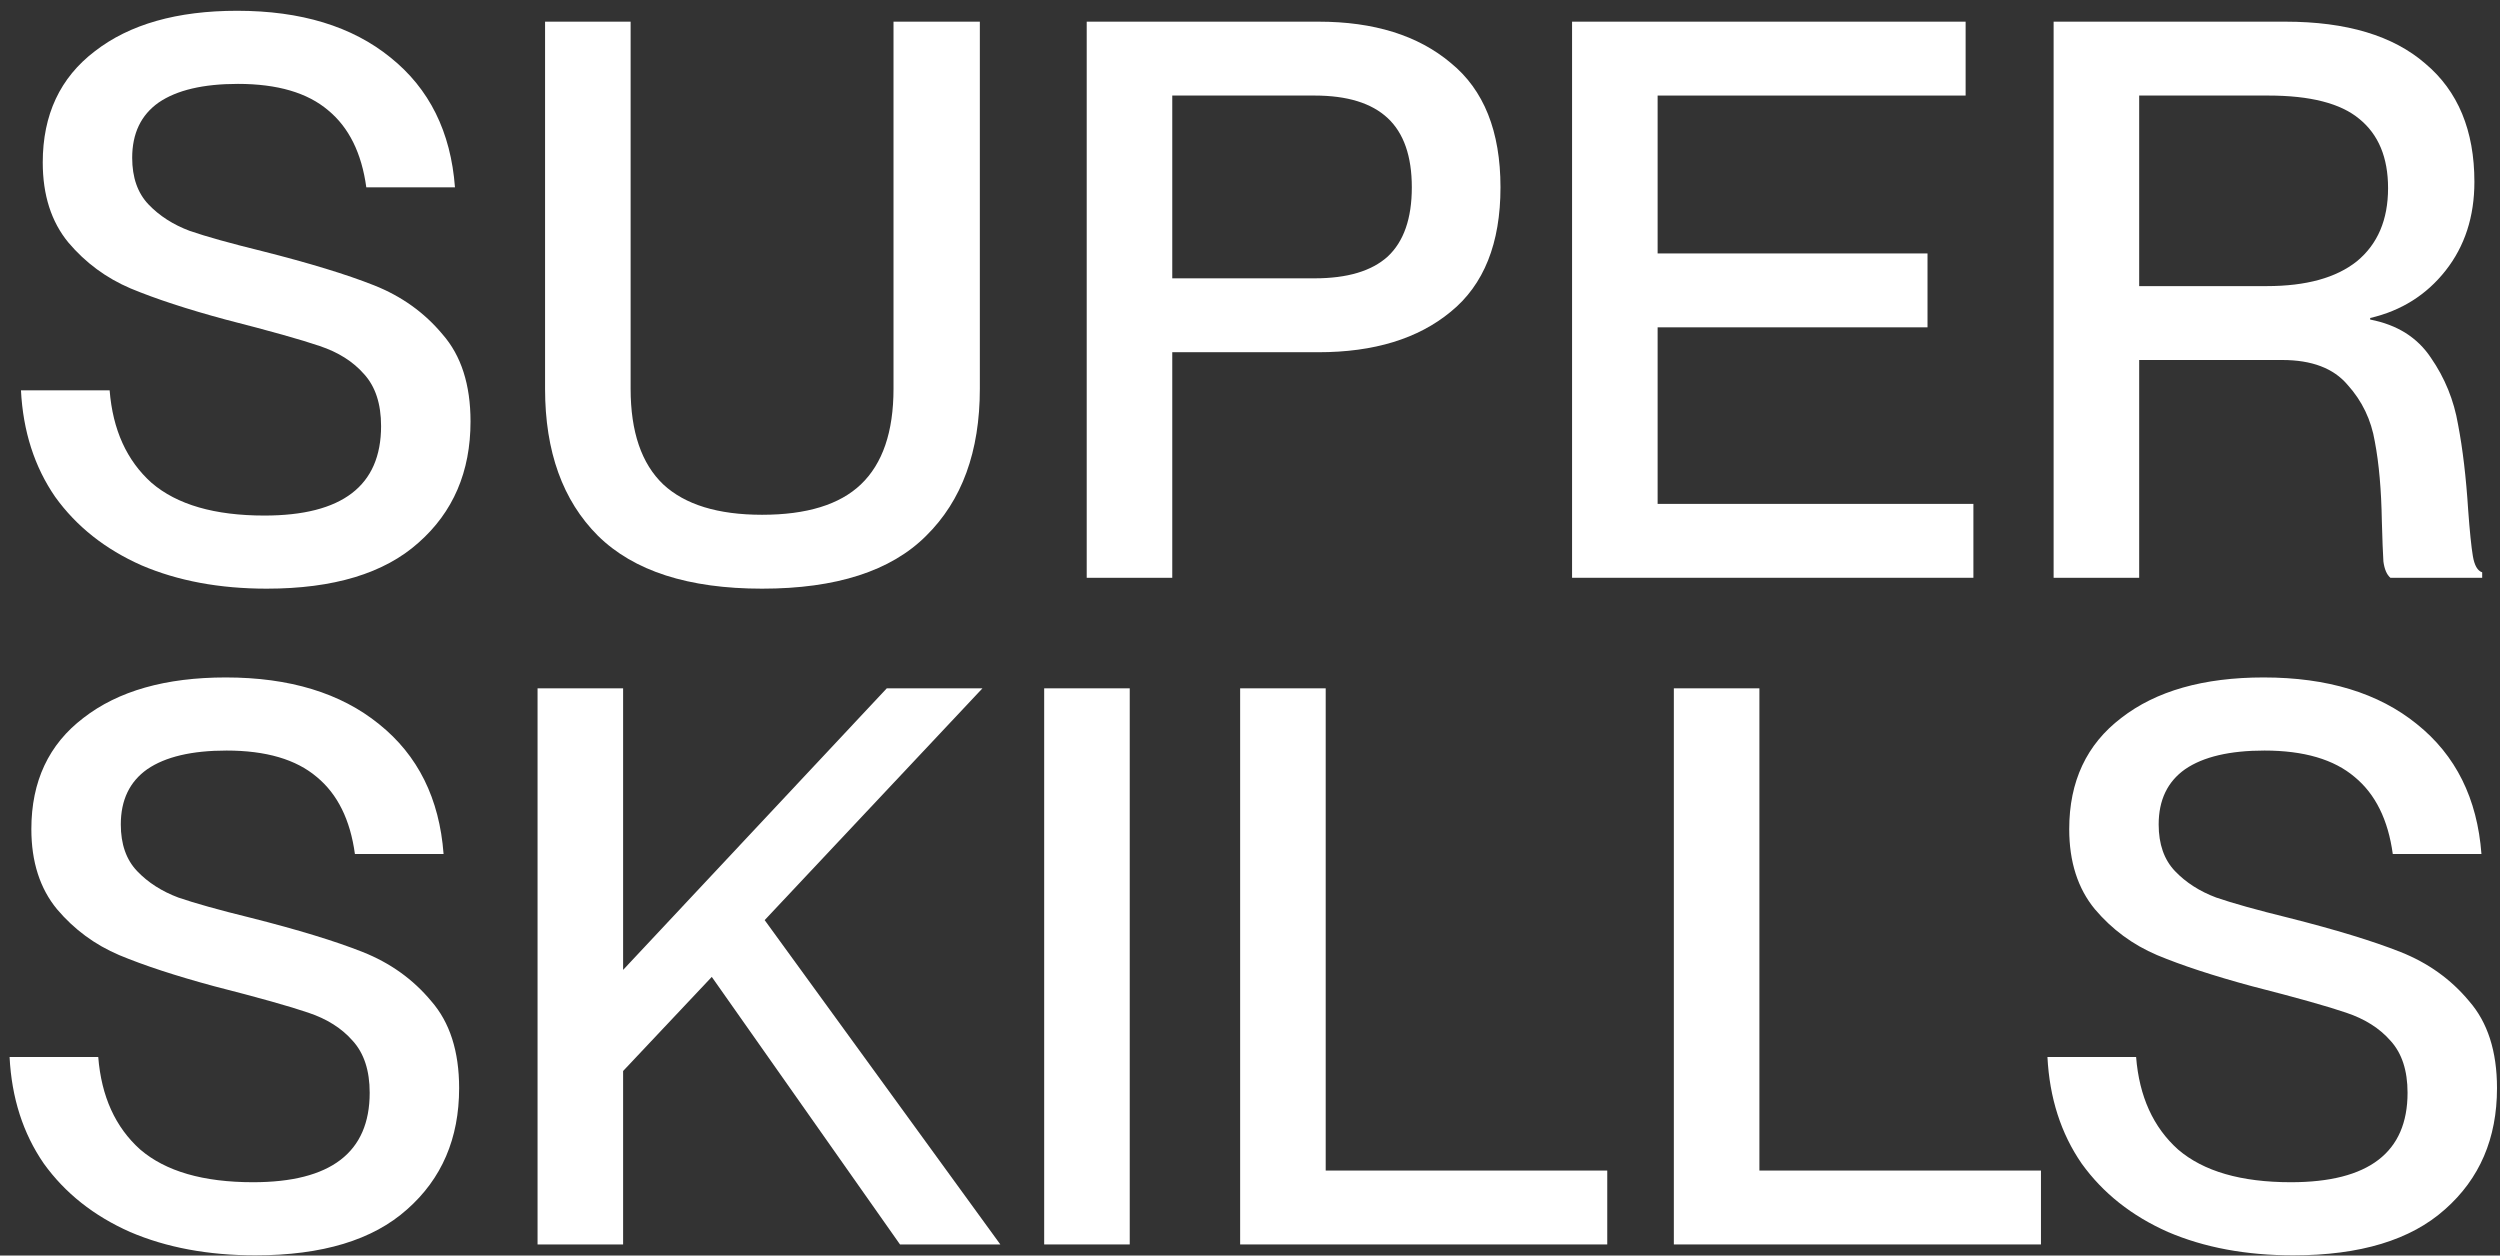
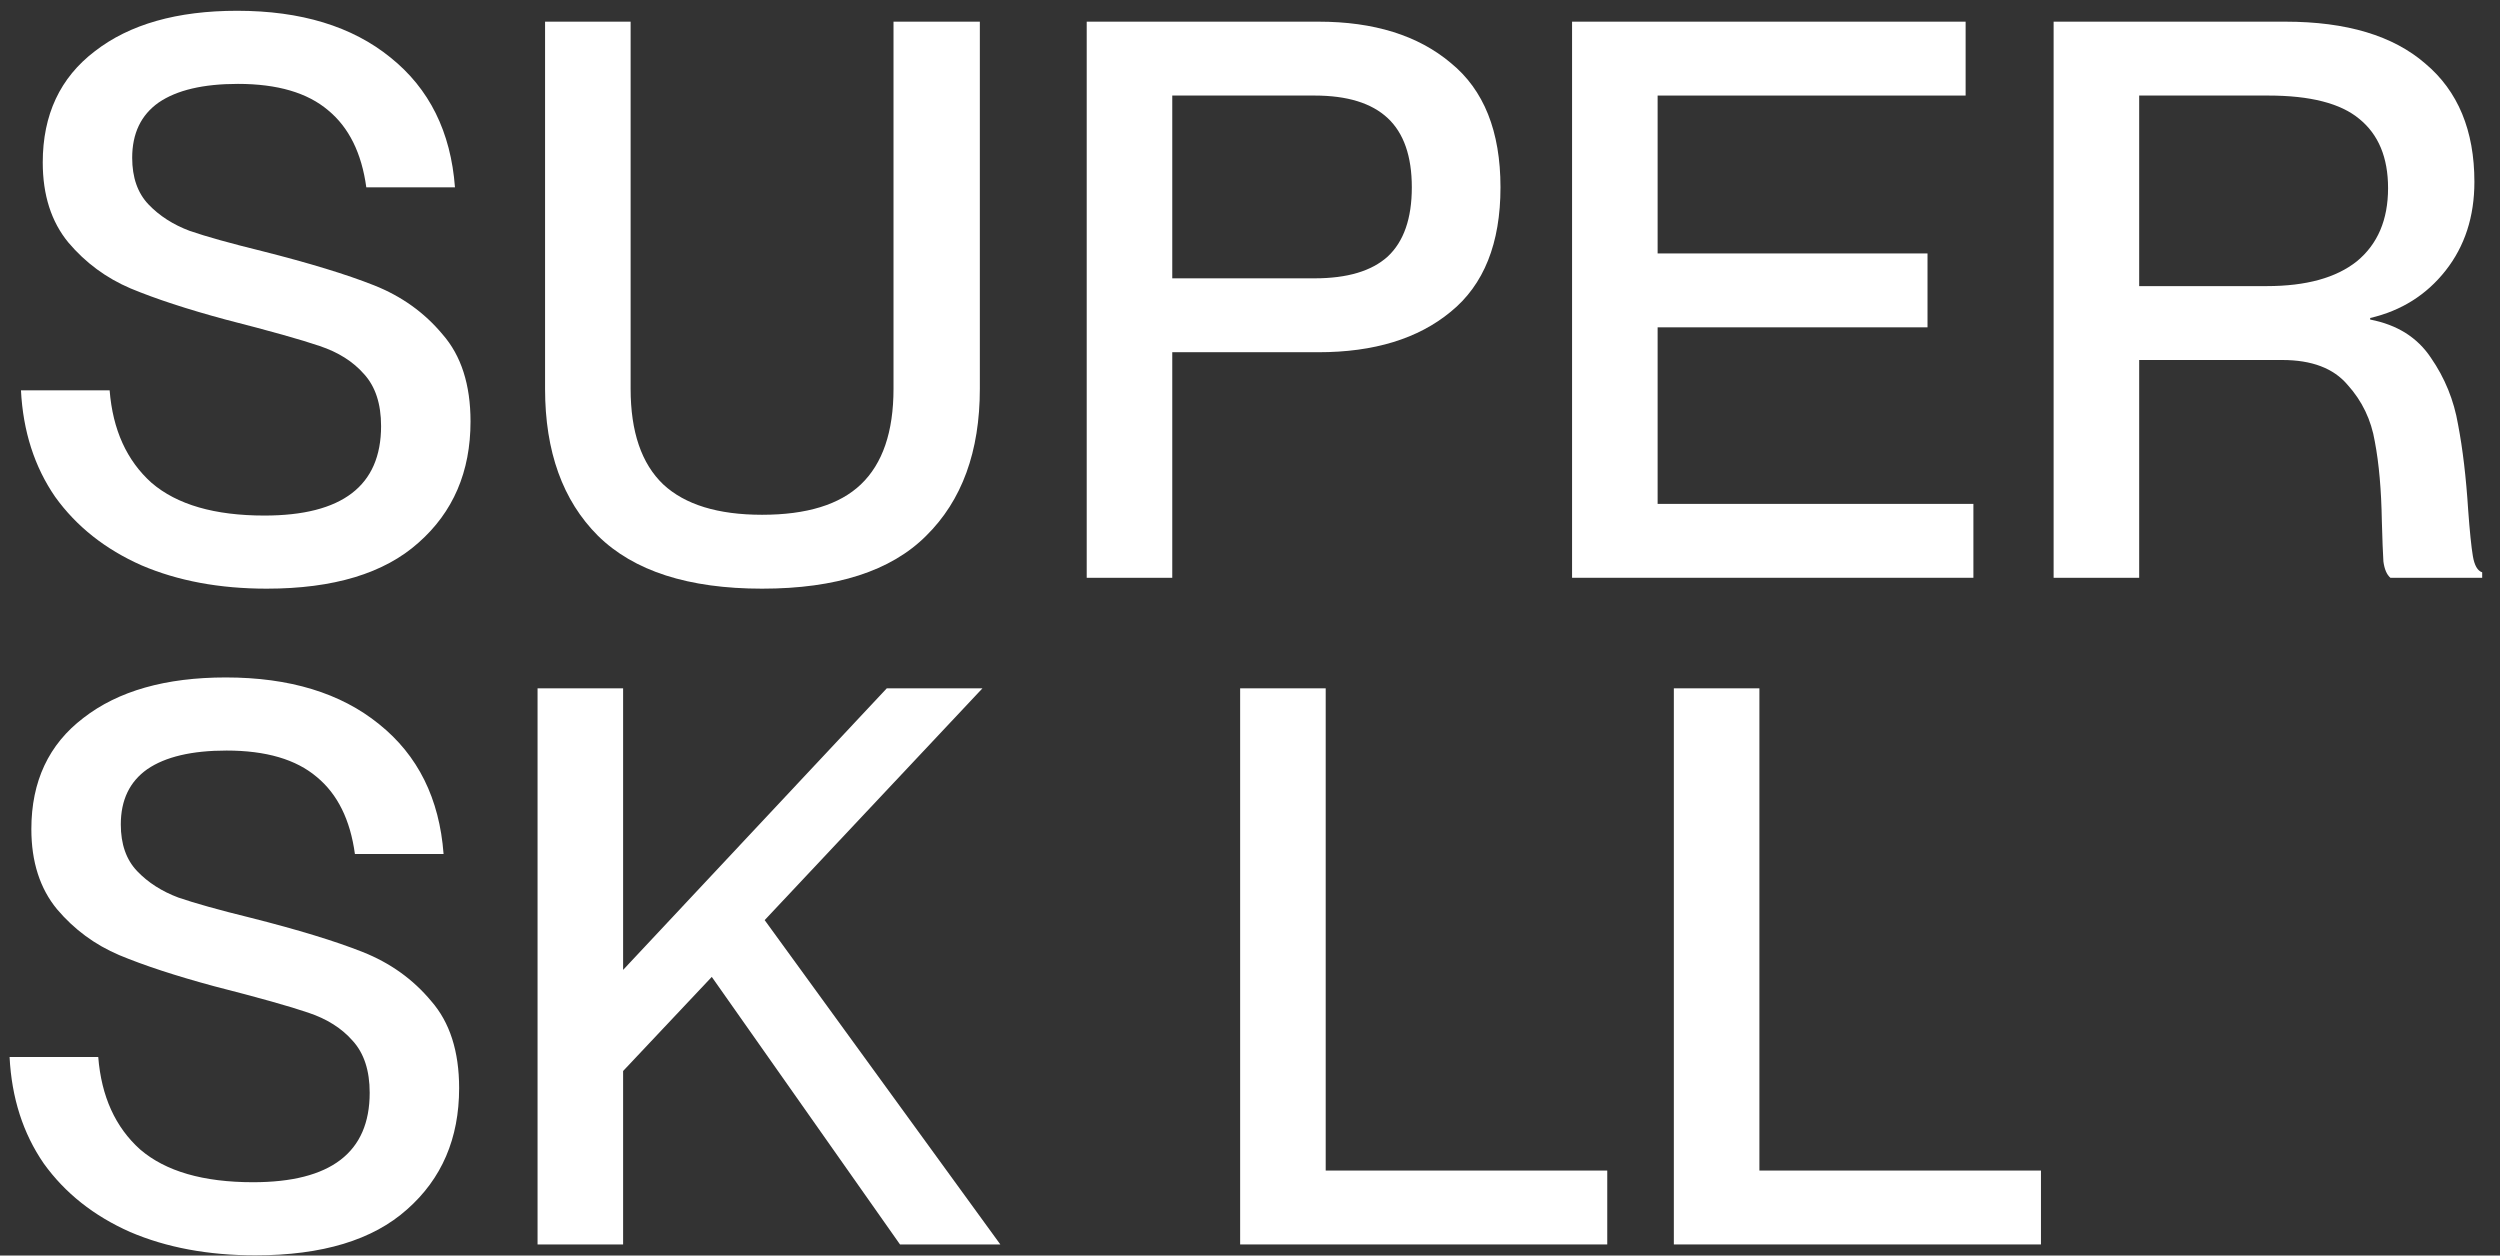
<svg xmlns="http://www.w3.org/2000/svg" width="225" height="113" viewBox="0 0 225 113" fill="none">
  <rect x="0" y="0" width="225" height="113" fill="#333333" stroke="none" />
  <path d="M184.826 1.95H205.686C211.192 1.95 215.392 3.21 218.286 5.73C221.226 8.204 222.696 11.75 222.696 16.37C222.696 19.497 221.832 22.157 220.106 24.35C218.379 26.544 216.116 27.967 213.316 28.62V28.76C215.742 29.227 217.562 30.37 218.776 32.19C220.036 34.01 220.852 36.017 221.226 38.21C221.646 40.404 221.949 42.97 222.136 45.91C222.276 47.824 222.416 49.2 222.556 50.04C222.696 50.88 222.976 51.37 223.396 51.51V52H215.136C214.809 51.72 214.599 51.23 214.506 50.53C214.459 49.783 214.412 48.57 214.366 46.89C214.319 44.09 214.109 41.71 213.736 39.75C213.409 37.79 212.592 36.087 211.286 34.64C210.026 33.147 208.066 32.4 205.406 32.4H192.526V52H184.826V1.95ZM204.006 25.75C207.552 25.75 210.259 25.003 212.126 23.51C213.992 21.97 214.926 19.777 214.926 16.93C214.926 14.177 214.062 12.1 212.336 10.7C210.656 9.3 207.926 8.6 204.146 8.6H192.526V25.75H204.006Z" fill="white" />
  <path d="M141.486 1.95H176.906V8.6H149.186V22.81H173.476V29.46H149.186V45.35H177.606V52H141.486V1.95Z" fill="white" />
  <path d="M97.804 1.95H118.664C123.658 1.95 127.624 3.187 130.564 5.66C133.551 8.087 135.044 11.82 135.044 16.86C135.044 21.9 133.551 25.634 130.564 28.06C127.624 30.487 123.658 31.7 118.664 31.7H105.504V52H97.804V1.95ZM118.314 25.05C121.254 25.05 123.448 24.397 124.894 23.09C126.341 21.737 127.064 19.66 127.064 16.86C127.064 14.06 126.341 11.983 124.894 10.63C123.448 9.277 121.254 8.6 118.314 8.6H105.504V25.05H118.314Z" fill="white" />
  <path d="M68.586 52.98C61.959 52.98 57.036 51.394 53.816 48.22C50.642 45.047 49.056 40.637 49.056 34.99V1.95H56.756V34.99C56.756 38.864 57.736 41.733 59.696 43.6C61.656 45.42 64.619 46.33 68.586 46.33C72.599 46.33 75.562 45.42 77.476 43.6C79.436 41.733 80.416 38.864 80.416 34.99V1.95H88.186V34.99C88.186 40.637 86.576 45.047 83.356 48.22C80.182 51.394 75.259 52.98 68.586 52.98Z" fill="white" />
  <path d="M24.007 52.98C19.761 52.98 16.004 52.28 12.737 50.88C9.471 49.434 6.881 47.38 4.967 44.72C3.101 42.014 2.074 38.817 1.887 35.13H9.867C10.147 38.677 11.407 41.453 13.647 43.46C15.934 45.42 19.317 46.4 23.797 46.4C30.797 46.4 34.297 43.717 34.297 38.35C34.297 36.343 33.784 34.78 32.757 33.66C31.777 32.54 30.447 31.7 28.767 31.14C27.134 30.58 24.311 29.787 20.297 28.76C16.844 27.827 13.997 26.893 11.757 25.96C9.564 25.027 7.697 23.65 6.157 21.83C4.617 19.963 3.847 17.56 3.847 14.62C3.847 10.327 5.411 6.99 8.537 4.61C11.664 2.184 15.934 0.97 21.347 0.97C27.087 0.97 31.684 2.37 35.137 5.17C38.637 7.97 40.574 11.867 40.947 16.86H32.967C32.547 13.78 31.404 11.47 29.537 9.93C27.671 8.344 24.964 7.55 21.417 7.55C18.291 7.55 15.911 8.11 14.277 9.23C12.691 10.35 11.897 12.007 11.897 14.2C11.897 15.973 12.387 17.373 13.367 18.4C14.347 19.427 15.584 20.22 17.077 20.78C18.57 21.294 20.741 21.9 23.587 22.6C27.834 23.674 31.194 24.7 33.667 25.68C36.141 26.66 38.194 28.13 39.827 30.09C41.507 32.004 42.347 34.617 42.347 37.93C42.347 42.457 40.784 46.097 37.657 48.85C34.577 51.603 30.027 52.98 24.007 52.98Z" fill="white" />
-   <path d="M206.39 112.98C202.143 112.98 198.387 112.28 195.12 110.88C191.853 109.434 189.263 107.38 187.35 104.72C185.483 102.014 184.457 98.817 184.27 95.13H192.25C192.53 98.677 193.79 101.454 196.03 103.46C198.317 105.42 201.7 106.4 206.18 106.4C213.18 106.4 216.68 103.717 216.68 98.35C216.68 96.344 216.167 94.78 215.14 93.66C214.16 92.54 212.83 91.7 211.15 91.14C209.517 90.58 206.693 89.787 202.68 88.76C199.227 87.827 196.38 86.894 194.14 85.96C191.947 85.027 190.08 83.65 188.54 81.83C187 79.963 186.23 77.56 186.23 74.62C186.23 70.327 187.793 66.99 190.92 64.61C194.047 62.184 198.317 60.97 203.73 60.97C209.47 60.97 214.067 62.37 217.52 65.17C221.02 67.97 222.957 71.867 223.33 76.86H215.35C214.93 73.78 213.787 71.47 211.92 69.93C210.053 68.344 207.347 67.55 203.8 67.55C200.673 67.55 198.293 68.11 196.66 69.23C195.073 70.35 194.28 72.007 194.28 74.2C194.28 75.974 194.77 77.374 195.75 78.4C196.73 79.427 197.967 80.22 199.46 80.78C200.953 81.293 203.123 81.9 205.97 82.6C210.217 83.674 213.577 84.7 216.05 85.68C218.523 86.66 220.577 88.13 222.21 90.09C223.89 92.004 224.73 94.617 224.73 97.93C224.73 102.457 223.167 106.097 220.04 108.85C216.96 111.604 212.41 112.98 206.39 112.98Z" fill="white" />
  <path d="M150.646 61.95H158.346V105.35H183.686V112H150.646V61.95Z" fill="white" />
  <path d="M111.613 61.95H119.313V105.35H144.653V112H111.613V61.95Z" fill="white" />
-   <path d="M93.976 61.95H101.676V112H93.976V61.95Z" fill="white" />
  <path d="M48.38 61.95H56.08V87.29L79.81 61.95H88.42L68.82 82.81L90.03 112H81L64.06 87.92L56.08 96.39V112H48.38V61.95Z" fill="white" />
  <path d="M22.982 112.98C18.735 112.98 14.979 112.28 11.712 110.88C8.445 109.434 5.855 107.38 3.942 104.72C2.075 102.014 1.048 98.817 0.862 95.13H8.842C9.122 98.677 10.382 101.454 12.622 103.46C14.909 105.42 18.292 106.4 22.772 106.4C29.772 106.4 33.272 103.717 33.272 98.35C33.272 96.344 32.758 94.78 31.732 93.66C30.752 92.54 29.422 91.7 27.742 91.14C26.108 90.58 23.285 89.787 19.272 88.76C15.819 87.827 12.972 86.894 10.732 85.96C8.538 85.027 6.672 83.65 5.132 81.83C3.592 79.963 2.822 77.56 2.822 74.62C2.822 70.327 4.385 66.99 7.512 64.61C10.639 62.184 14.909 60.97 20.322 60.97C26.062 60.97 30.659 62.37 34.112 65.17C37.612 67.97 39.548 71.867 39.922 76.86H31.942C31.522 73.78 30.378 71.47 28.512 69.93C26.645 68.344 23.939 67.55 20.392 67.55C17.265 67.55 14.885 68.11 13.252 69.23C11.665 70.35 10.872 72.007 10.872 74.2C10.872 75.974 11.362 77.374 12.342 78.4C13.322 79.427 14.559 80.22 16.052 80.78C17.545 81.293 19.715 81.9 22.562 82.6C26.808 83.674 30.169 84.7 32.642 85.68C35.115 86.66 37.169 88.13 38.802 90.09C40.482 92.004 41.322 94.617 41.322 97.93C41.322 102.457 39.758 106.097 36.632 108.85C33.552 111.604 29.002 112.98 22.982 112.98Z" fill="white" />
</svg>